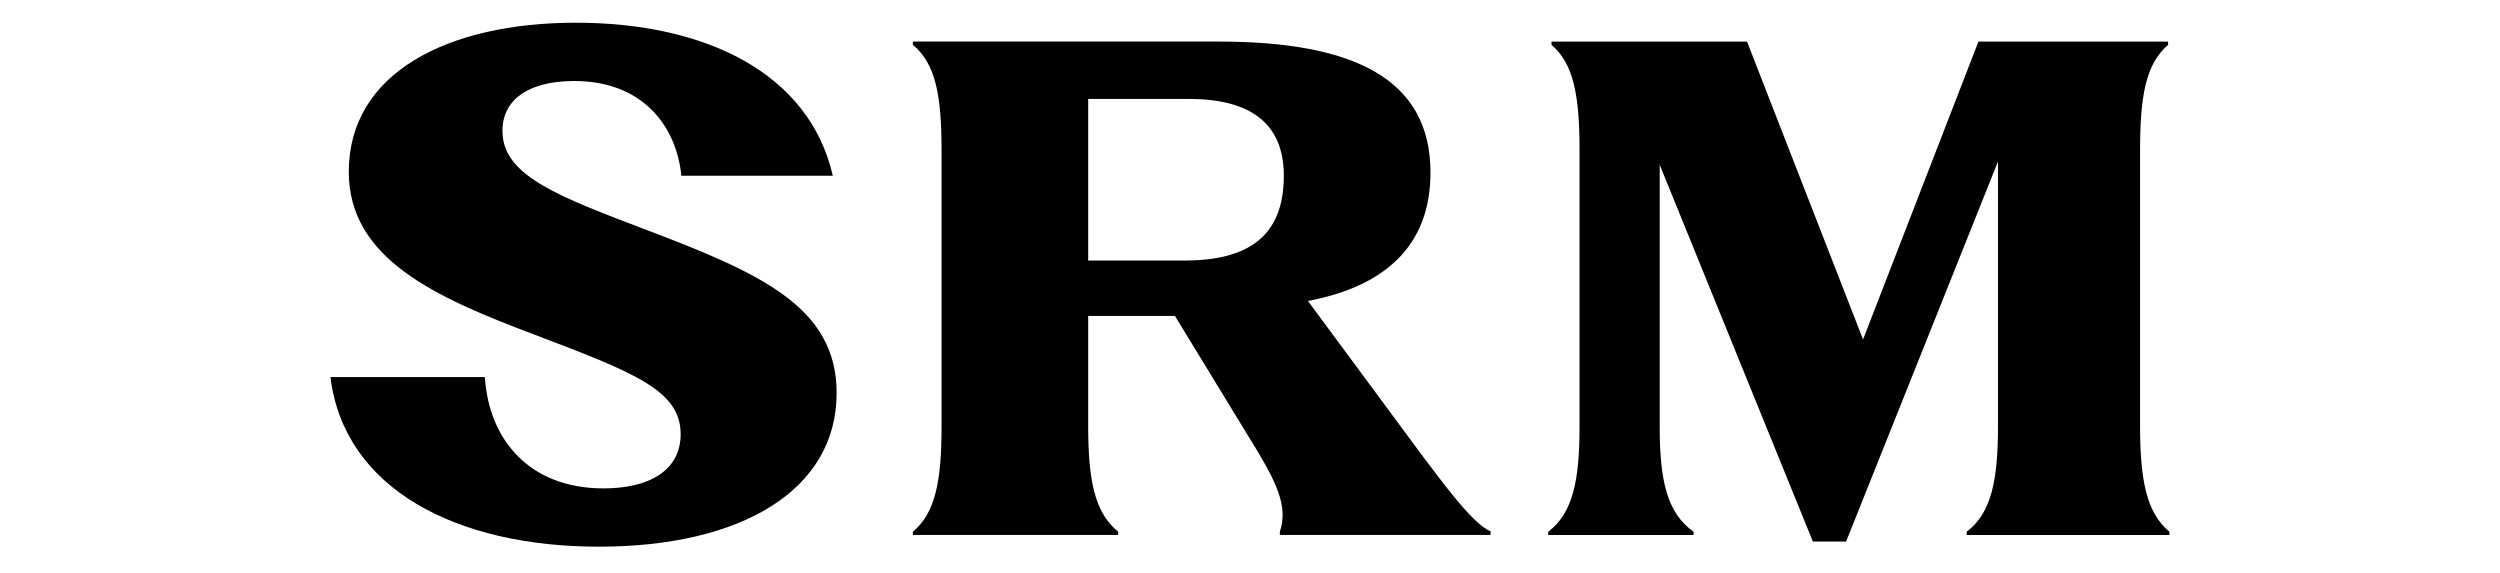
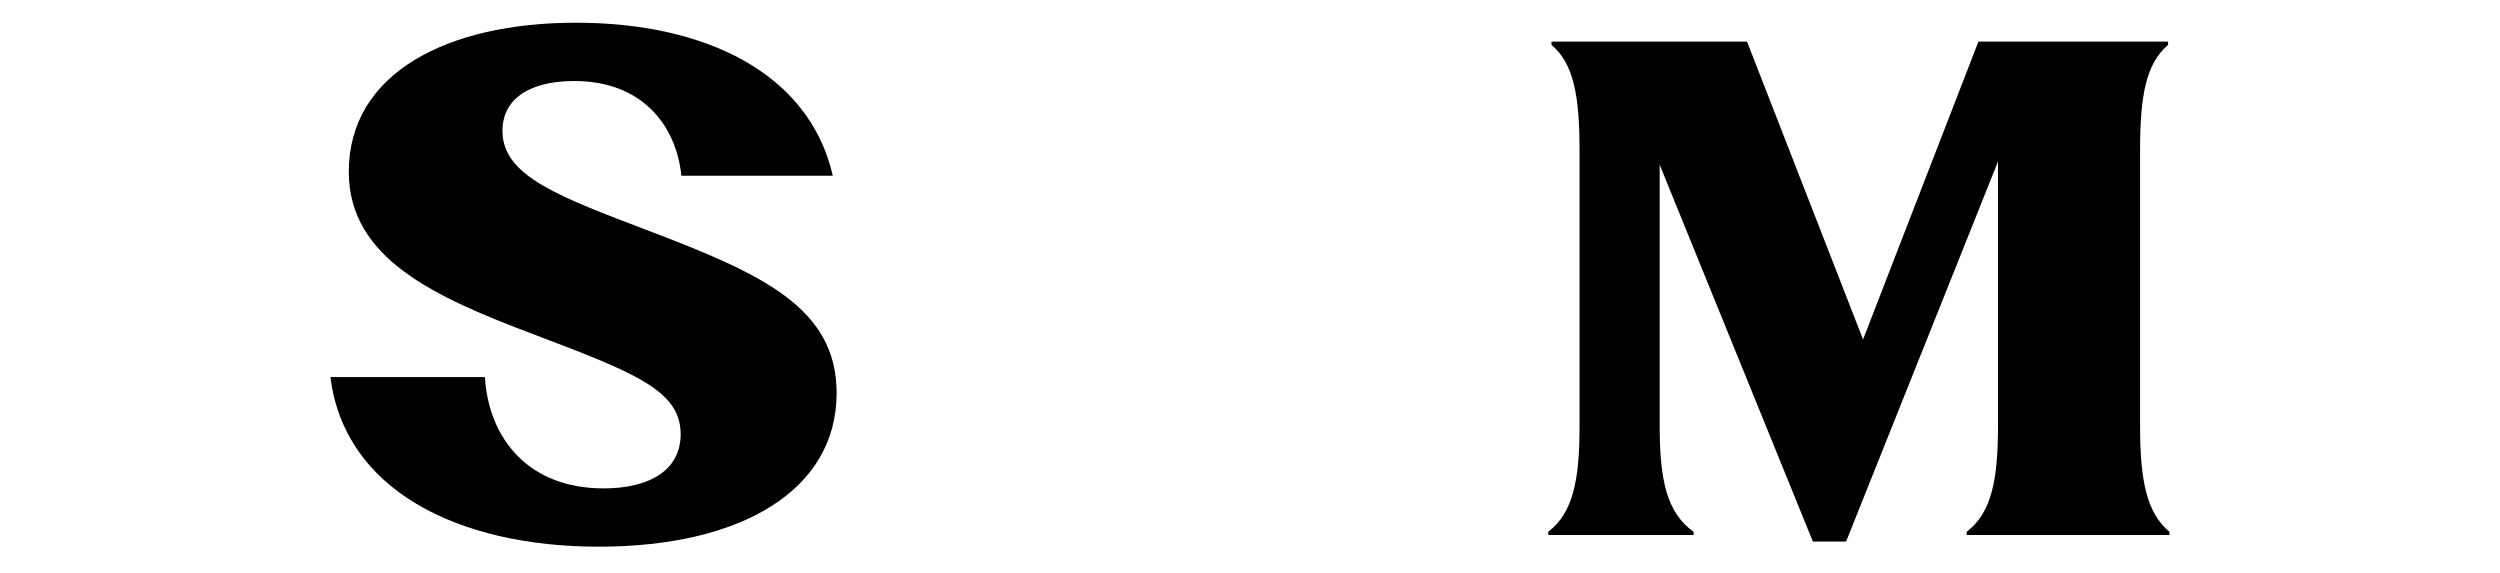
<svg xmlns="http://www.w3.org/2000/svg" xml:space="preserve" viewBox="45.36 341.28 989.28 226.8" version="1.1" style="max-height: 500px" width="989.28" height="226.8">
  <desc>Created with Fabric.js 5.2.4</desc>
  <defs>
</defs>
  <g id="c5bb2f89-90e0-492a-8237-5c73c3dd7d25" transform="matrix(1 0 0 1 540 540)">
    <rect height="1080" width="1080" ry="0" rx="0" y="-540" x="-540" style="stroke: none; stroke-width: 1; stroke-dasharray: none; stroke-linecap: butt; stroke-dashoffset: 0; stroke-linejoin: miter; stroke-miterlimit: 4; fill: rgb(255,255,255); fill-rule: nonzero; opacity: 1; visibility: hidden;" />
  </g>
  <g id="d50fe2c7-8648-48ca-bda7-57cf86d46c1e" transform="matrix(1 0 0 1 540 540)">
</g>
  <g transform="matrix(1.46 0 0 1.46 540 506.17)">
    <g style="">
      <g clip-path="url(#CLIPPATH_3)" transform="matrix(1.33 0 0 1.33 -195.45 94.09)">
        <clipPath id="CLIPPATH_3">
          <path stroke-linecap="round" d="M 33 248 L 48 248 L 48 267.777 L 33 267.777 Z M 33 248" id="841611050" transform="matrix(1 0 0 1 0.03 -0.18) translate(-40.5, -257.89)" />
        </clipPath>
        <path stroke-linecap="round" d="M 47.629 254.535 C 47.629 251.543 45.609 248.758 41.172 248.758 L 33.32 248.758 L 33.32 267.375 L 36.734 267.375 L 36.734 260.34 L 40.855 260.34 L 43.953 267.375 L 47.629 267.375 L 44.215 259.762 C 46.262 259 47.629 257.031 47.629 254.535 Z M 41.223 257.293 L 36.707 257.293 L 36.707 251.727 L 41.172 251.727 C 43.086 251.727 44.242 253.039 44.242 254.535 C 44.242 256.293 43.141 257.293 41.223 257.293 Z M 41.223 257.293" transform="translate(-40.47, -258.07)" style="stroke: none; stroke-width: 1; stroke-dasharray: none; stroke-linecap: butt; stroke-dashoffset: 0; stroke-linejoin: miter; stroke-miterlimit: 4; fill: rgb(0,0,0); fill-rule: nonzero; opacity: 1;" />
      </g>
      <g clip-path="url(#CLIPPATH_4)" transform="matrix(1.33 0 0 1.33 -153.83 94.09)">
        <clipPath id="CLIPPATH_4">
-           <path stroke-linecap="round" d="M 65 248 L 79 248 L 79 267.777 L 65 267.777 Z M 65 248" id="cf69bf0d1f" transform="matrix(1 0 0 1 0.31 -0.18) translate(-72, -257.89)" />
-         </clipPath>
+           </clipPath>
        <path stroke-linecap="round" d="M 65.062 267.375 L 78.324 267.375 L 78.324 264.305 L 68.449 264.305 L 68.449 259.211 L 77.141 259.211 L 77.141 256.164 L 68.449 256.164 L 68.449 251.832 L 78.324 251.832 L 78.324 248.758 L 65.062 248.758 Z M 65.062 267.375" transform="translate(-71.69, -258.07)" style="stroke: none; stroke-width: 1; stroke-dasharray: none; stroke-linecap: butt; stroke-dashoffset: 0; stroke-linejoin: miter; stroke-miterlimit: 4; fill: rgb(0,0,0); fill-rule: nonzero; opacity: 1;" />
      </g>
      <g clip-path="url(#CLIPPATH_5)" transform="matrix(1.33 0 0 1.33 -113.5 94.09)">
        <clipPath id="CLIPPATH_5">
          <path stroke-linecap="round" d="M 94 248 L 110 248 L 110 267.777 L 94 267.777 Z M 94 248" id="3" transform="matrix(1 0 0 1 0.06 -0.18) translate(-102, -257.89)" />
        </clipPath>
-         <path stroke-linecap="round" d="M 104.289 256.453 C 103.082 256.293 101.43 256.164 100.246 255.98 C 99.145 255.797 98.355 255.168 98.355 253.957 C 98.355 253.273 98.594 252.801 98.988 252.383 C 99.75 251.594 100.957 251.359 102.008 251.359 C 103.059 251.359 104.238 251.727 104.844 252.355 C 105.289 252.828 105.629 253.539 105.656 254.195 L 109.121 254.195 C 109.094 252.645 108.336 251.281 107.23 250.227 C 105.969 249.047 104.027 248.418 102.031 248.418 C 99.852 248.418 97.805 249.176 96.57 250.387 C 95.598 251.355 94.941 252.59 94.941 254.062 C 94.941 257.16 97.094 258.84 99.668 259.262 C 100.902 259.473 102.531 259.523 103.789 259.758 C 104.945 259.969 105.996 260.602 105.996 261.965 C 105.996 262.859 105.68 263.305 105.262 263.75 C 104.551 264.488 103.316 264.75 102.031 264.75 C 100.957 264.75 99.695 264.539 98.906 263.75 C 98.355 263.199 97.934 262.387 97.934 261.465 L 94.469 261.465 C 94.469 263.227 95.309 264.801 96.414 265.801 C 97.934 267.191 100.012 267.715 101.98 267.715 C 104.266 267.715 106.441 267.137 107.859 265.723 C 108.781 264.801 109.41 263.566 109.41 261.836 C 109.41 258.656 107.074 256.844 104.289 256.453 Z M 104.289 256.453" transform="translate(-101.94, -258.07)" style="stroke: none; stroke-width: 1; stroke-dasharray: none; stroke-linecap: butt; stroke-dashoffset: 0; stroke-linejoin: miter; stroke-miterlimit: 4; fill: rgb(0,0,0); fill-rule: nonzero; opacity: 1;" />
      </g>
      <g clip-path="url(#CLIPPATH_6)" transform="matrix(1.33 0 0 1.33 -77.93 94.09)">
        <clipPath id="CLIPPATH_6">
          <path stroke-linecap="round" d="M 126 248 L 131 248 L 131 267.777 L 126 267.777 Z M 126 248" id="520" transform="matrix(1 0 0 1 -0.12 -0.18) translate(-128.5, -257.89)" />
        </clipPath>
        <path stroke-linecap="round" d="M 130.336 248.758 L 126.895 248.758 L 126.895 267.375 L 130.336 267.375 Z M 130.336 248.758" transform="translate(-128.62, -258.07)" style="stroke: none; stroke-width: 1; stroke-dasharray: none; stroke-linecap: butt; stroke-dashoffset: 0; stroke-linejoin: miter; stroke-miterlimit: 4; fill: rgb(0,0,0); fill-rule: nonzero; opacity: 1;" />
      </g>
      <g clip-path="url(#CLIPPATH_7)" transform="matrix(1.33 0 0 1.33 -40.8 94.09)">
        <clipPath id="CLIPPATH_7">
          <path stroke-linecap="round" d="M 149 248 L 164 248 L 164 267.777 L 149 267.777 Z M 149 248" id="10" transform="matrix(1 0 0 1 0.04 -0.18) translate(-156.5, -257.89)" />
        </clipPath>
        <path stroke-linecap="round" d="M 156.383 248.758 L 149.137 248.758 L 149.137 267.375 L 156.383 267.375 C 158.508 267.375 160.375 266.668 161.609 265.379 C 163.523 263.41 163.789 260.629 163.789 258.055 C 163.789 255.48 163.523 252.723 161.609 250.754 C 160.375 249.469 158.508 248.758 156.383 248.758 Z M 159.008 263.281 C 158.379 263.91 157.457 264.332 156.383 264.332 L 152.523 264.332 L 152.523 251.805 L 156.383 251.805 C 157.457 251.805 158.379 252.227 159.008 252.855 C 160.32 254.168 160.348 256.348 160.348 258.055 C 160.348 259.758 160.32 261.965 159.008 263.281 Z M 159.008 263.281" transform="translate(-156.46, -258.07)" style="stroke: none; stroke-width: 1; stroke-dasharray: none; stroke-linecap: butt; stroke-dashoffset: 0; stroke-linejoin: miter; stroke-miterlimit: 4; fill: rgb(0,0,0); fill-rule: nonzero; opacity: 1;" />
      </g>
      <g clip-path="url(#CLIPPATH_8)" transform="matrix(1.33 0 0 1.33 1.47 94.09)">
        <clipPath id="CLIPPATH_8">
          <path stroke-linecap="round" d="M 181 248 L 195 248 L 195 267.777 L 181 267.777 Z M 181 248" id="6467" transform="matrix(1 0 0 1 -0.17 -0.18) translate(-188, -257.89)" />
        </clipPath>
        <path stroke-linecap="round" d="M 181.535 267.375 L 194.797 267.375 L 194.797 264.305 L 184.922 264.305 L 184.922 259.211 L 193.617 259.211 L 193.617 256.164 L 184.922 256.164 L 184.922 251.832 L 194.797 251.832 L 194.797 248.758 L 181.535 248.758 Z M 181.535 267.375" transform="translate(-188.17, -258.07)" style="stroke: none; stroke-width: 1; stroke-dasharray: none; stroke-linecap: butt; stroke-dashoffset: 0; stroke-linejoin: miter; stroke-miterlimit: 4; fill: rgb(0,0,0); fill-rule: nonzero; opacity: 1;" />
      </g>
      <g clip-path="url(#CLIPPATH_9)" transform="matrix(1.33 0 0 1.33 43.8 94.09)">
        <clipPath id="CLIPPATH_9">
          <path stroke-linecap="round" d="M 212 248 L 228 248 L 228 267.777 L 212 267.777 Z M 212 248" id="a6cf3d2672" transform="matrix(1 0 0 1 0.09 -0.18) translate(-220, -257.89)" />
        </clipPath>
        <path stroke-linecap="round" d="M 224.02 261.363 L 216.062 248.758 L 212.465 248.758 L 212.465 267.375 L 215.801 267.375 L 215.801 254.59 L 223.859 267.375 L 227.355 267.375 L 227.355 248.758 L 224.02 248.758 Z M 224.02 261.363" transform="translate(-219.91, -258.07)" style="stroke: none; stroke-width: 1; stroke-dasharray: none; stroke-linecap: butt; stroke-dashoffset: 0; stroke-linejoin: miter; stroke-miterlimit: 4; fill: rgb(0,0,0); fill-rule: nonzero; opacity: 1;" />
      </g>
      <g clip-path="url(#CLIPPATH_10)" transform="matrix(1.33 0 0 1.33 85.7 94.09)">
        <clipPath id="CLIPPATH_10">
-           <path stroke-linecap="round" d="M 244 248 L 259 248 L 259 267.777 L 244 267.777 Z M 244 248" id="eee1896190" transform="matrix(1 0 0 1 0.16 -0.18) translate(-251.5, -257.89)" />
-         </clipPath>
+           </clipPath>
        <path stroke-linecap="round" d="M 244.129 251.91 L 249.645 251.91 L 249.645 267.375 L 253.031 267.375 L 253.031 251.91 L 258.547 251.91 L 258.547 248.758 L 244.129 248.758 Z M 244.129 251.91" transform="translate(-251.34, -258.07)" style="stroke: none; stroke-width: 1; stroke-dasharray: none; stroke-linecap: butt; stroke-dashoffset: 0; stroke-linejoin: miter; stroke-miterlimit: 4; fill: rgb(0,0,0); fill-rule: nonzero; opacity: 1;" />
      </g>
      <g clip-path="url(#CLIPPATH_11)" transform="matrix(1.33 0 0 1.33 119.97 94.09)">
        <clipPath id="CLIPPATH_11">
          <path stroke-linecap="round" d="M 275 248 L 279 248 L 279 267.777 L 275 267.777 Z M 275 248" id="3" transform="matrix(1 0 0 1 -0.04 -0.18) translate(-277, -257.89)" />
        </clipPath>
        <path stroke-linecap="round" d="M 278.762 248.758 L 275.32 248.758 L 275.32 267.375 L 278.762 267.375 Z M 278.762 248.758" transform="translate(-277.04, -258.07)" style="stroke: none; stroke-width: 1; stroke-dasharray: none; stroke-linecap: butt; stroke-dashoffset: 0; stroke-linejoin: miter; stroke-miterlimit: 4; fill: rgb(0,0,0); fill-rule: nonzero; opacity: 1;" />
      </g>
      <g clip-path="url(#CLIPPATH_12)" transform="matrix(1.33 0 0 1.33 155.61 94.09)">
        <clipPath id="CLIPPATH_12">
-           <path stroke-linecap="round" d="M 295 248 L 313 248 L 313 267.777 L 295 267.777 Z M 295 248" id="8" transform="matrix(1 0 0 1 0.23 -0.18) translate(-304, -257.89)" />
-         </clipPath>
+           </clipPath>
        <path stroke-linecap="round" d="M 301.922 248.758 L 295.383 267.375 L 298.797 267.375 L 300.004 263.805 L 307.41 263.805 L 308.617 267.375 L 312.16 267.375 L 305.625 248.758 Z M 301.055 260.758 L 303.707 252.906 L 306.359 260.758 Z M 301.055 260.758" transform="translate(-303.77, -258.07)" style="stroke: none; stroke-width: 1; stroke-dasharray: none; stroke-linecap: butt; stroke-dashoffset: 0; stroke-linejoin: miter; stroke-miterlimit: 4; fill: rgb(0,0,0); fill-rule: nonzero; opacity: 1;" />
      </g>
      <g clip-path="url(#CLIPPATH_13)" transform="matrix(1.33 0 0 1.33 196.97 94.09)">
        <clipPath id="CLIPPATH_13">
          <path stroke-linecap="round" d="M 328 248 L 341 248 L 341 267.777 L 328 267.777 Z M 328 248" id="581" transform="matrix(1 0 0 1 -0.29 -0.18) translate(-334.5, -257.89)" />
        </clipPath>
        <path stroke-linecap="round" d="M 332.168 248.758 L 328.781 248.758 L 328.781 267.375 L 340.805 267.375 L 340.805 264.172 L 332.168 264.172 Z M 332.168 248.758" transform="translate(-334.79, -258.07)" style="stroke: none; stroke-width: 1; stroke-dasharray: none; stroke-linecap: butt; stroke-dashoffset: 0; stroke-linejoin: miter; stroke-miterlimit: 4; fill: rgb(0,0,0); fill-rule: nonzero; opacity: 1;" />
      </g>
      <g transform="matrix(1.33 0 0 1.33 165.02 -33.92)">
        <path stroke-linecap="round" d="M 368.137 189.484 L 368.137 133.297 C 368.137 122.141 369.336 115.633 373.848 111.781 L 373.848 111.117 L 335.199 111.117 L 311.688 171.816 L 288.043 111.117 L 248.199 111.117 L 248.199 111.781 C 252.715 115.633 253.91 122.141 253.91 133.297 L 253.91 189.48 C 253.91 200.508 252.582 207.148 247.535 211 L 247.535 211.664 L 277.152 211.664 L 277.152 211 C 271.707 207.148 270.246 200.508 270.246 189.48 L 270.246 136.219 L 301.461 212.992 L 308.234 212.992 L 339.184 135.555 L 339.184 189.48 C 339.184 200.508 337.855 207.148 332.809 211 L 332.809 211.664 L 374.117 211.664 L 374.117 211 C 369.469 207.148 368.141 200.508 368.141 189.48 Z M 368.137 189.484" transform="translate(-310.83, -162.05)" style="stroke: none; stroke-width: 1; stroke-dasharray: none; stroke-linecap: butt; stroke-dashoffset: 0; stroke-linejoin: miter; stroke-miterlimit: 4; fill: rgb(0,0,0); fill-rule: nonzero; opacity: 1;" />
      </g>
      <g clip-path="url(#CLIPPATH_14)" transform="matrix(1.33 0 0 1.33 -180.64 -35.77)">
        <clipPath id="CLIPPATH_14">
          <path stroke-linecap="round" d="M 0 107.277 L 104 107.277 L 104 215 L 0 215 Z M 0 107.277" id="9" transform="matrix(1 0 0 1 0.42 0.47) translate(-52, -161.14)" />
        </clipPath>
        <path stroke-linecap="round" d="M 103.16 182.738 C 103.16 165.324 87.891 158.438 64.828 149.664 C 46.754 142.777 35.223 138.594 35.066 129.551 C 34.91 123.207 40.055 119.156 49.715 119.156 C 63.273 119.156 70.438 127.93 71.527 138.461 L 102.383 138.461 C 97.551 117.398 76.203 107.277 50.027 107.277 C 23.848 107.277 3.746 117.535 3.746 137.648 C 3.746 155.332 21.199 163.164 41.609 170.855 C 61.871 178.551 71.375 182.195 71.375 191.105 C 71.375 198.531 64.984 202.176 55.637 202.176 C 40.52 202.176 32.262 192.188 31.48 179.496 L 0.008 179.496 C 2.812 202.312 25.719 214.055 54.699 214.055 C 83.684 214.055 103.16 202.582 103.16 182.738 Z M 103.16 182.738" transform="translate(-51.58, -160.67)" style="stroke: none; stroke-width: 1; stroke-dasharray: none; stroke-linecap: butt; stroke-dashoffset: 0; stroke-linejoin: miter; stroke-miterlimit: 4; fill: rgb(0,0,0); fill-rule: nonzero; opacity: 1;" />
      </g>
      <g transform="matrix(1.33 0 0 1.33 -13.08 -34.81)">
-         <path stroke-linecap="round" d="M 222.57 196.004 L 198.891 163.98 C 214.301 161.059 223.863 152.957 223.863 137.812 C 223.863 118.688 208.191 111.117 180.695 111.117 L 118.383 111.117 L 118.383 111.781 C 123.031 115.633 124.227 122.141 124.227 133.297 L 124.227 189.484 C 124.227 200.508 123.031 207.148 118.383 211 L 118.383 211.664 L 160.219 211.664 L 160.219 211 C 155.441 207.148 154.109 200.508 154.109 189.484 L 154.109 167.035 L 171.793 167.035 L 188.848 194.984 C 192.852 201.73 194.762 206.258 193.168 211 L 193.168 211.664 L 199.012 211.664 L 199.012 211.645 L 199.023 211.664 L 236.105 211.664 L 236.121 210.902 C 232.32 209.602 224.395 198.258 222.57 196.004 Z M 173.652 155.746 L 154.109 155.746 L 154.109 122.805 L 174.582 122.805 C 186.934 122.805 193.977 127.586 193.977 138.477 C 193.977 150.961 186.539 155.742 173.652 155.742 Z M 173.652 155.746" transform="translate(-177.25, -161.39)" style="stroke: none; stroke-width: 1; stroke-dasharray: none; stroke-linecap: butt; stroke-dashoffset: 0; stroke-linejoin: miter; stroke-miterlimit: 4; fill: rgb(0,0,0); fill-rule: nonzero; opacity: 1;" />
-       </g>
+         </g>
    </g>
  </g>
</svg>